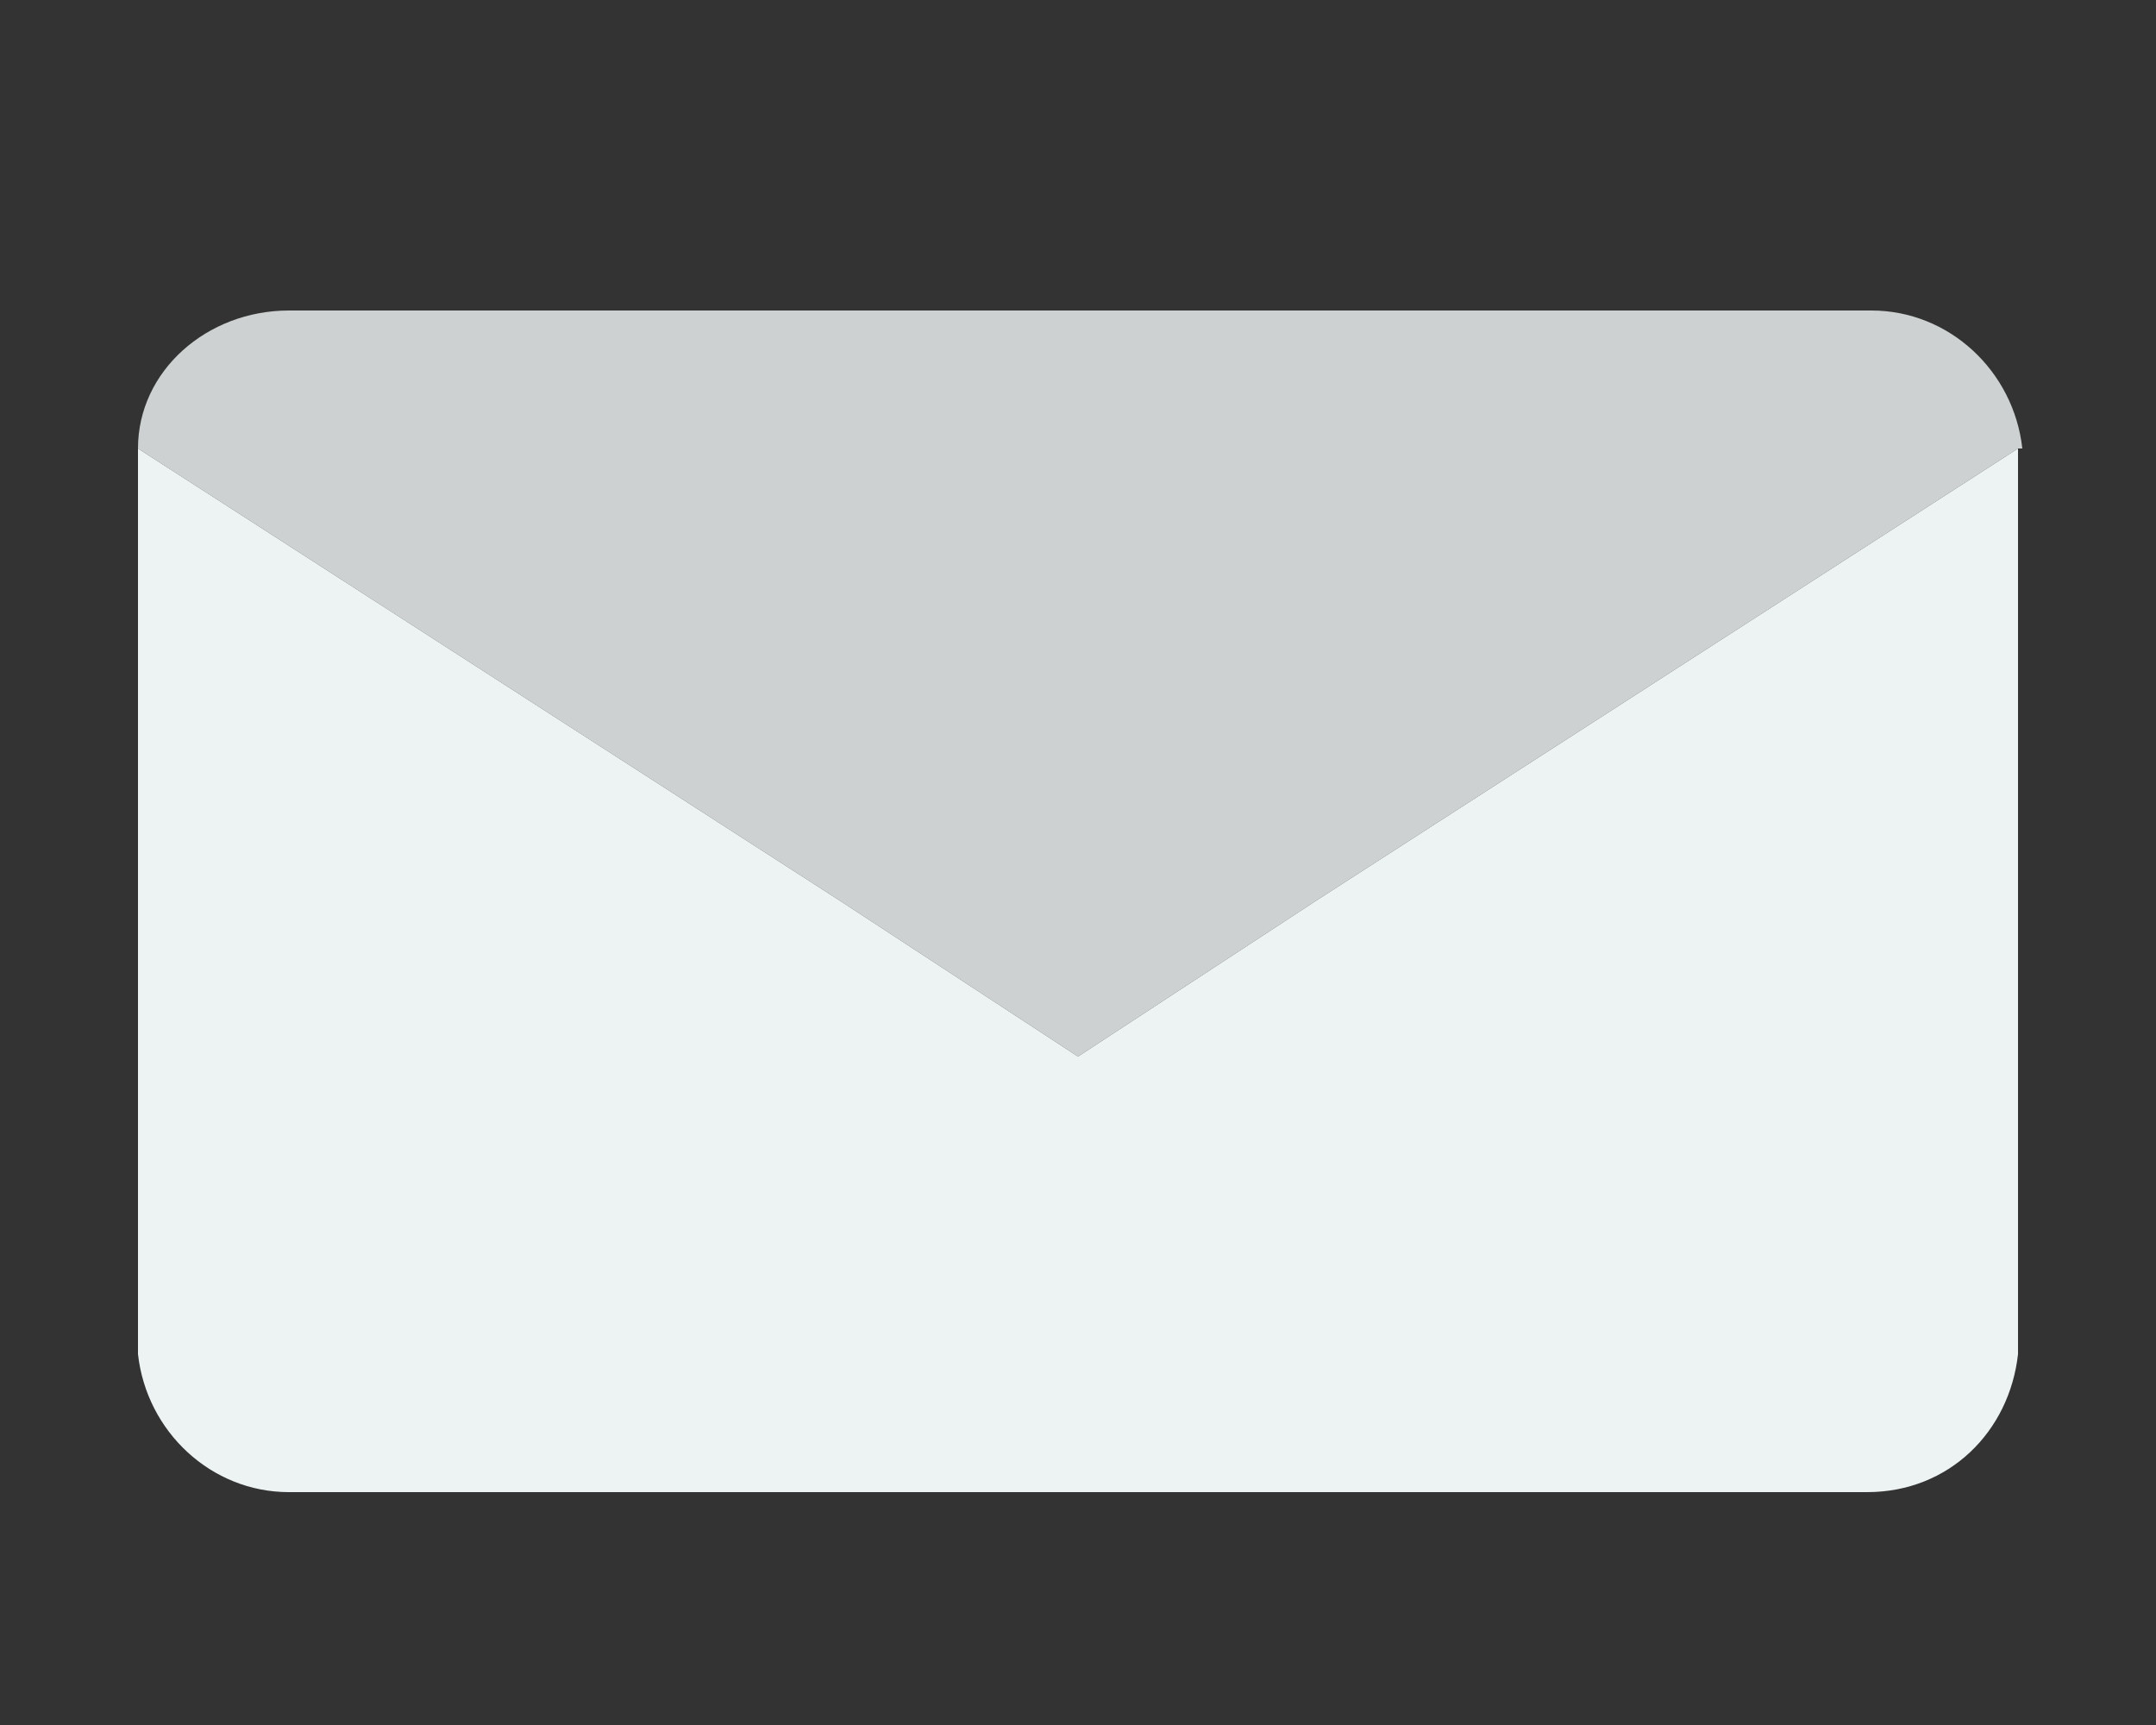
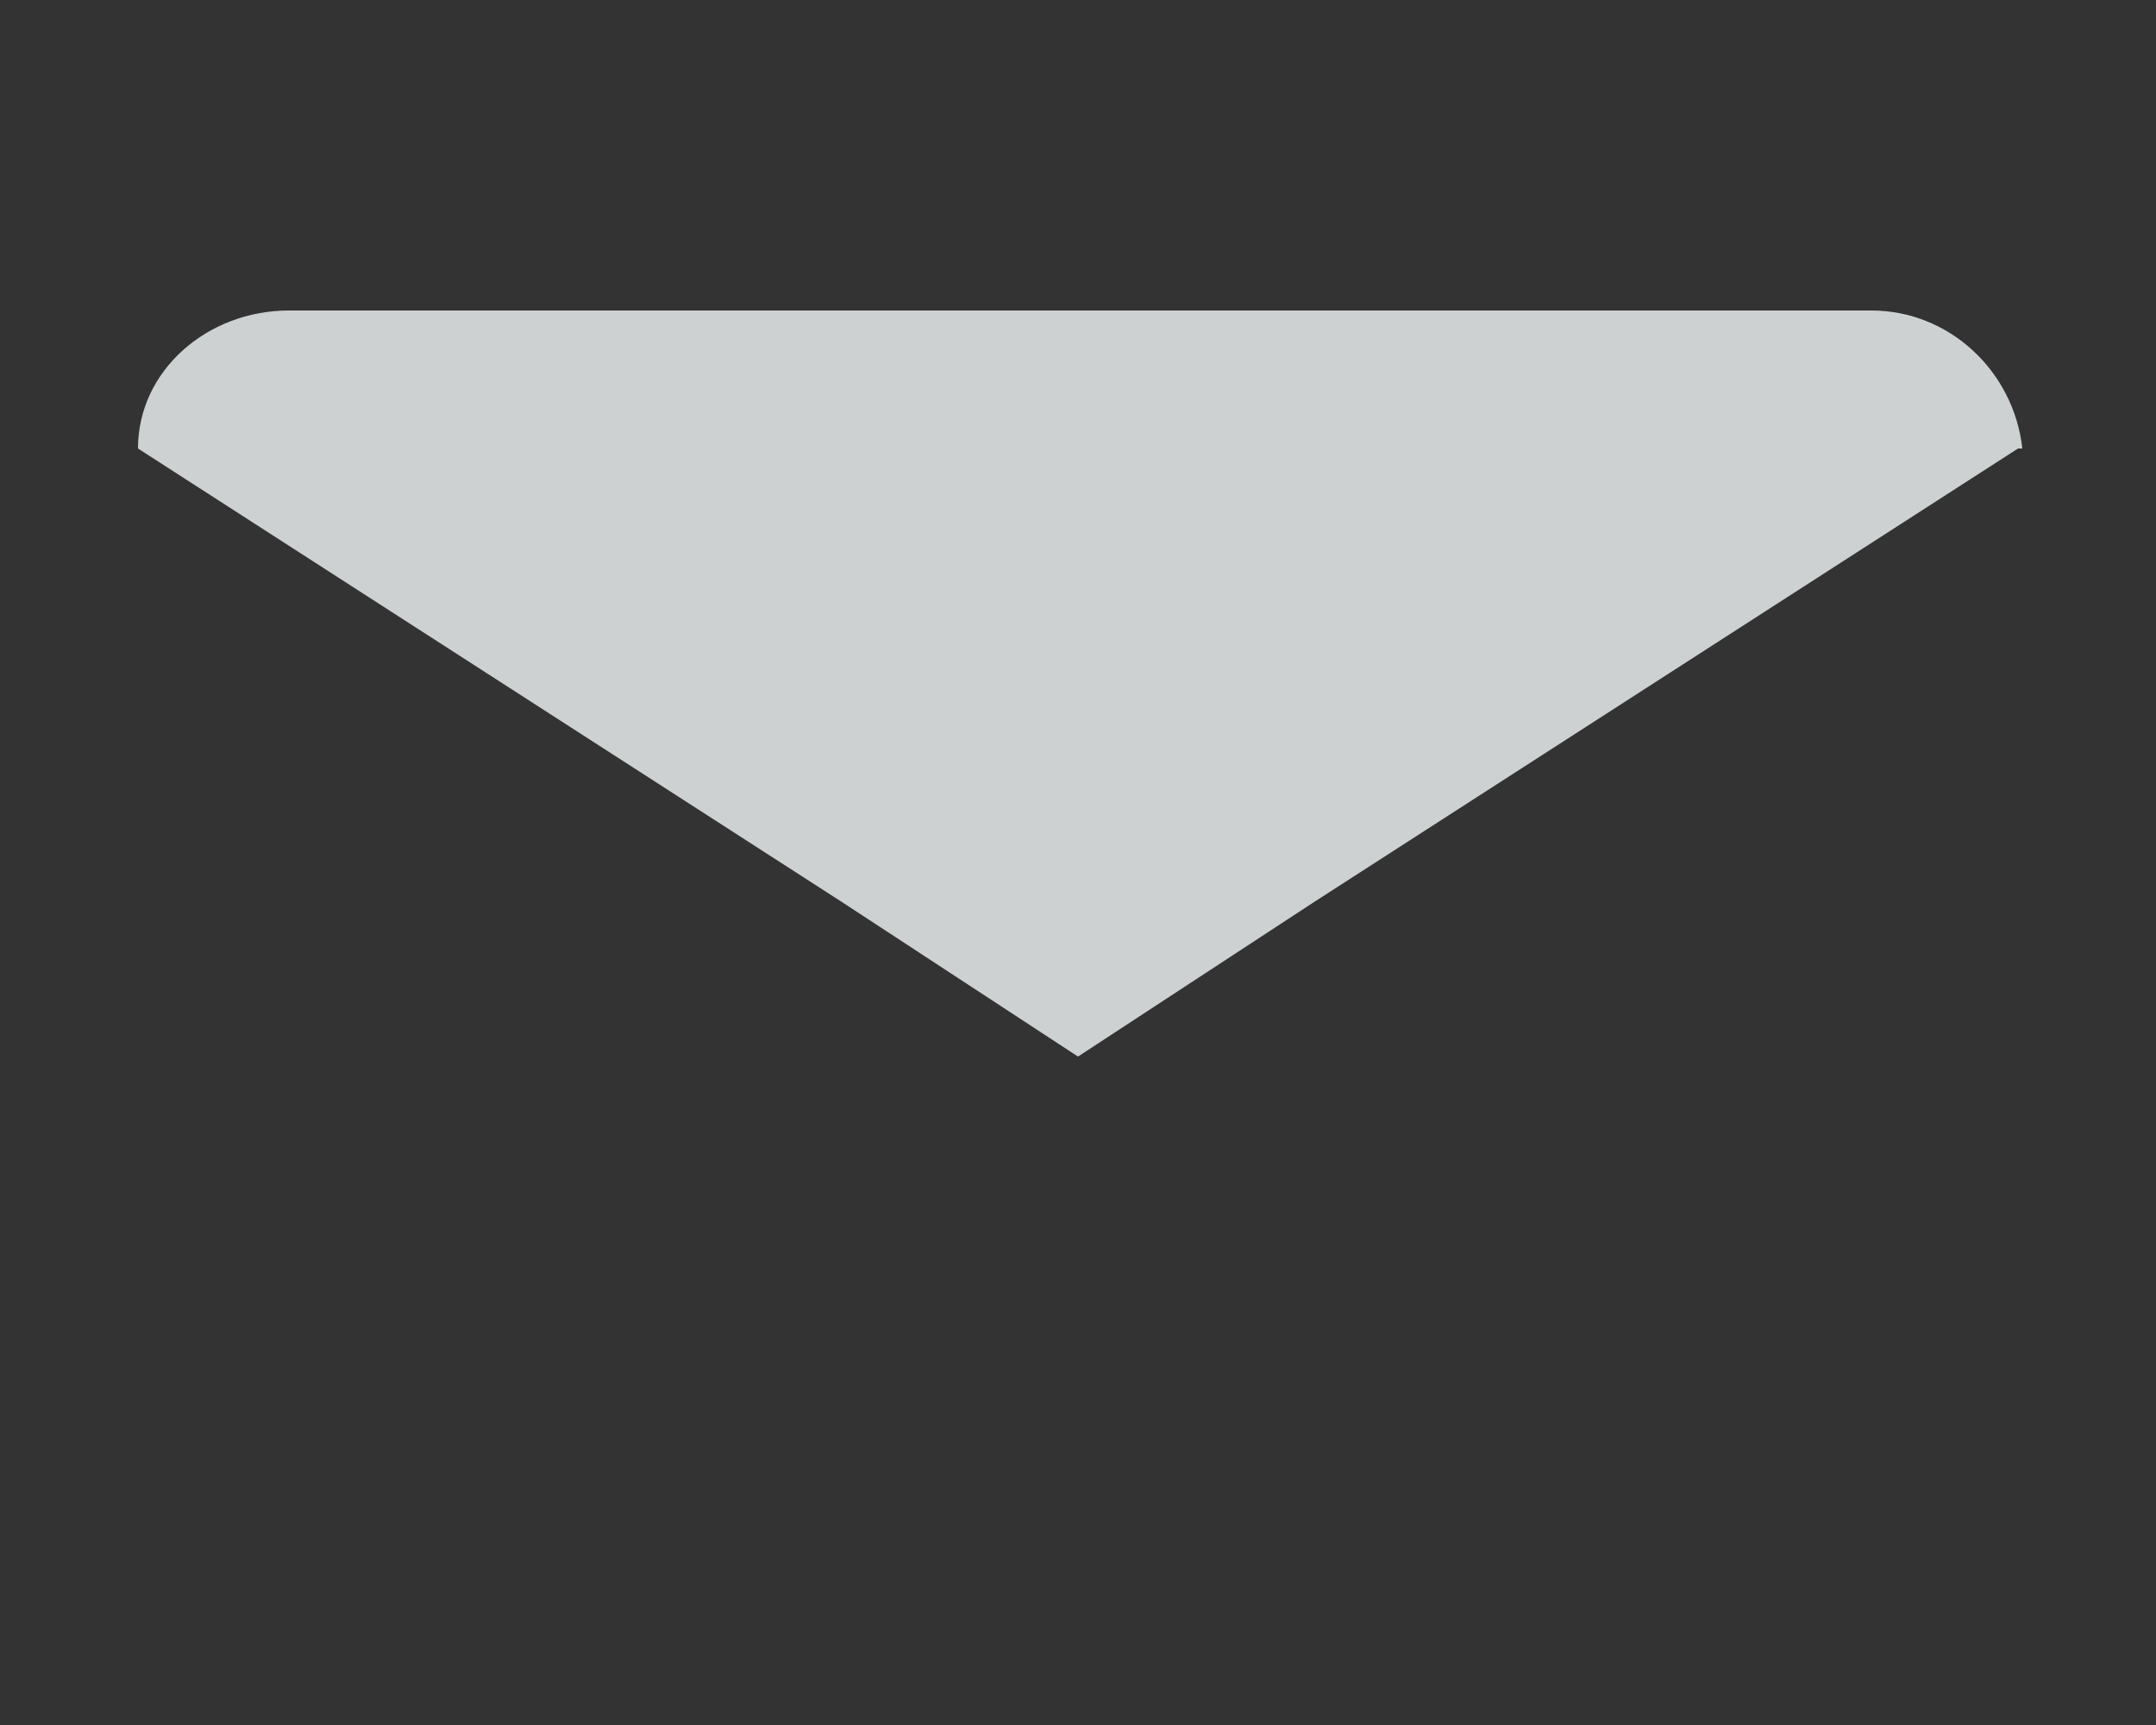
<svg xmlns="http://www.w3.org/2000/svg" id="_レイヤー_1" version="1.1" viewBox="0 0 50 40">
  <rect x="0" y="0" width="50" height="40" fill="#333333" stroke="none" />
  <defs>
    <style>
      .st0 {
        fill: #edf3f3;
      }

      .st1 {
        fill: #cdd1d1;
      }
    </style>
  </defs>
  <path class="st1" d="M46.8,10.4l-16.3,10.5-5.5,3.6-5.5-3.6L3.2,10.4c0-1.8,1.6-3.2,3.5-3.2h36.7c1.8,0,3.3,1.4,3.5,3.2h-.1Z" />
-   <path class="st0" d="M46.8,10.7v20.7c-.2,1.8-1.6,3.2-3.5,3.2H6.7c-1.8,0-3.3-1.4-3.5-3.2V10.4l16.3,10.5,5.5,3.6,5.5-3.6,16.3-10.5v.3Z" />
</svg>